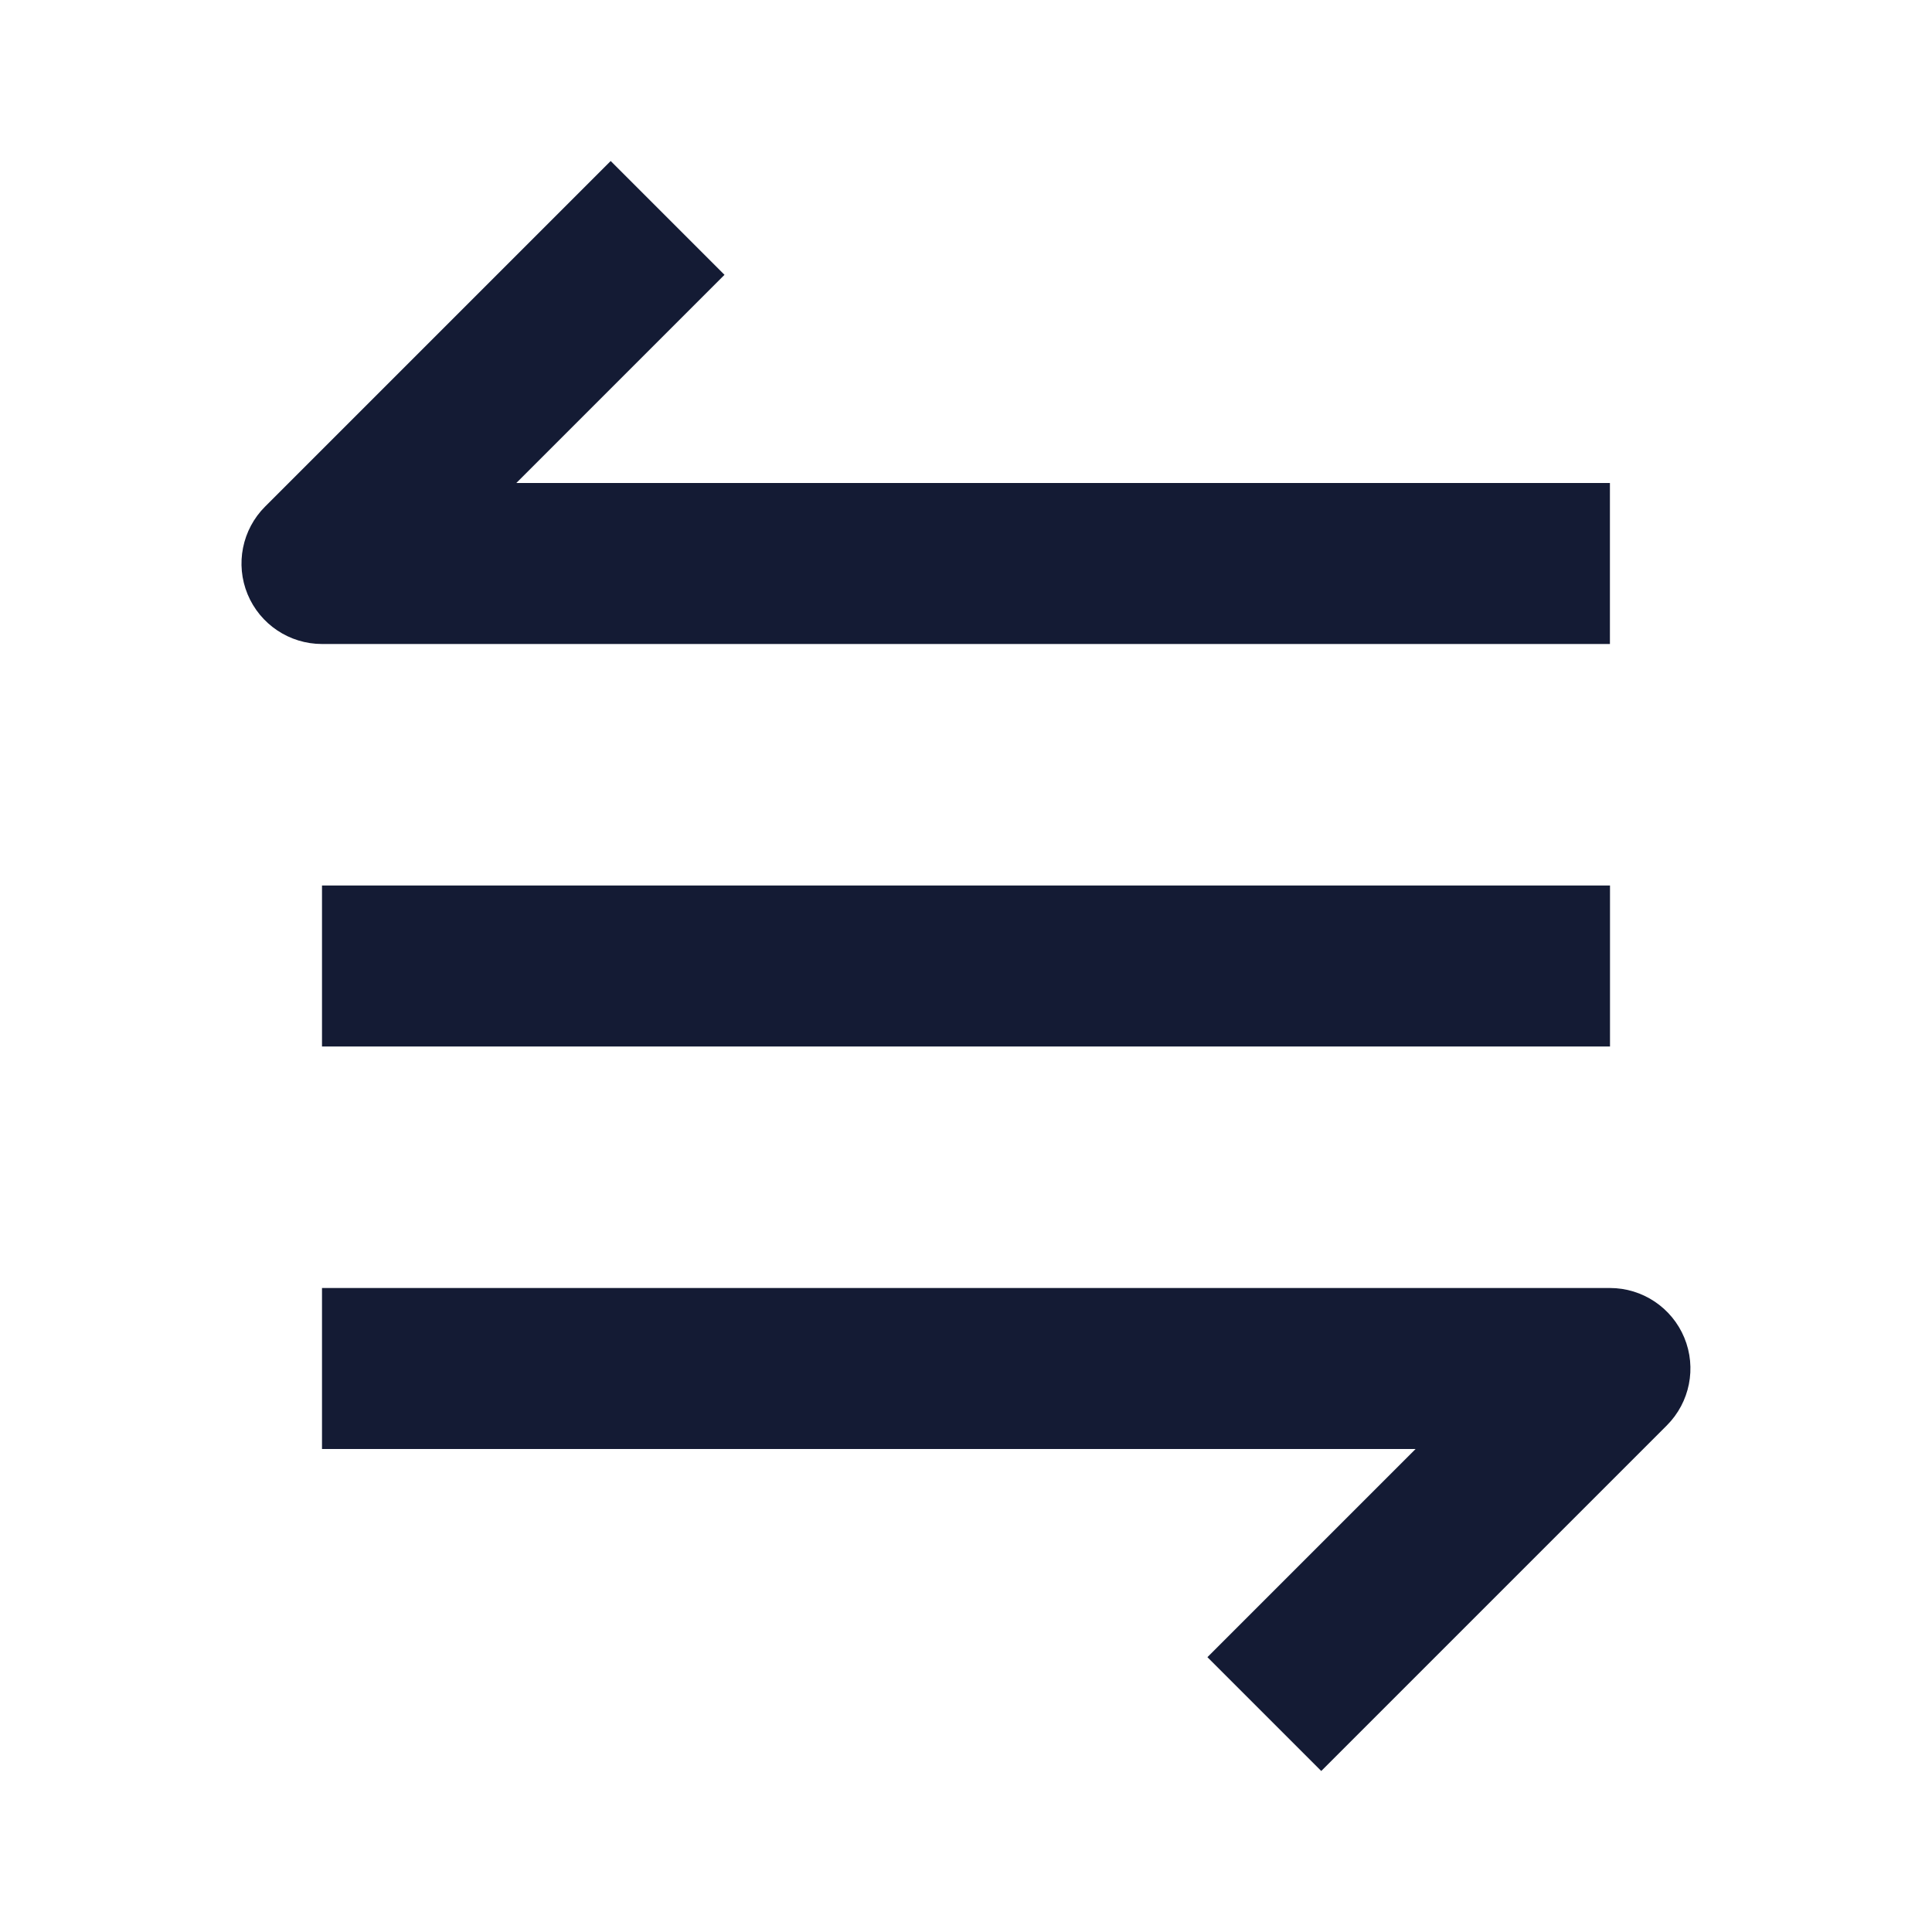
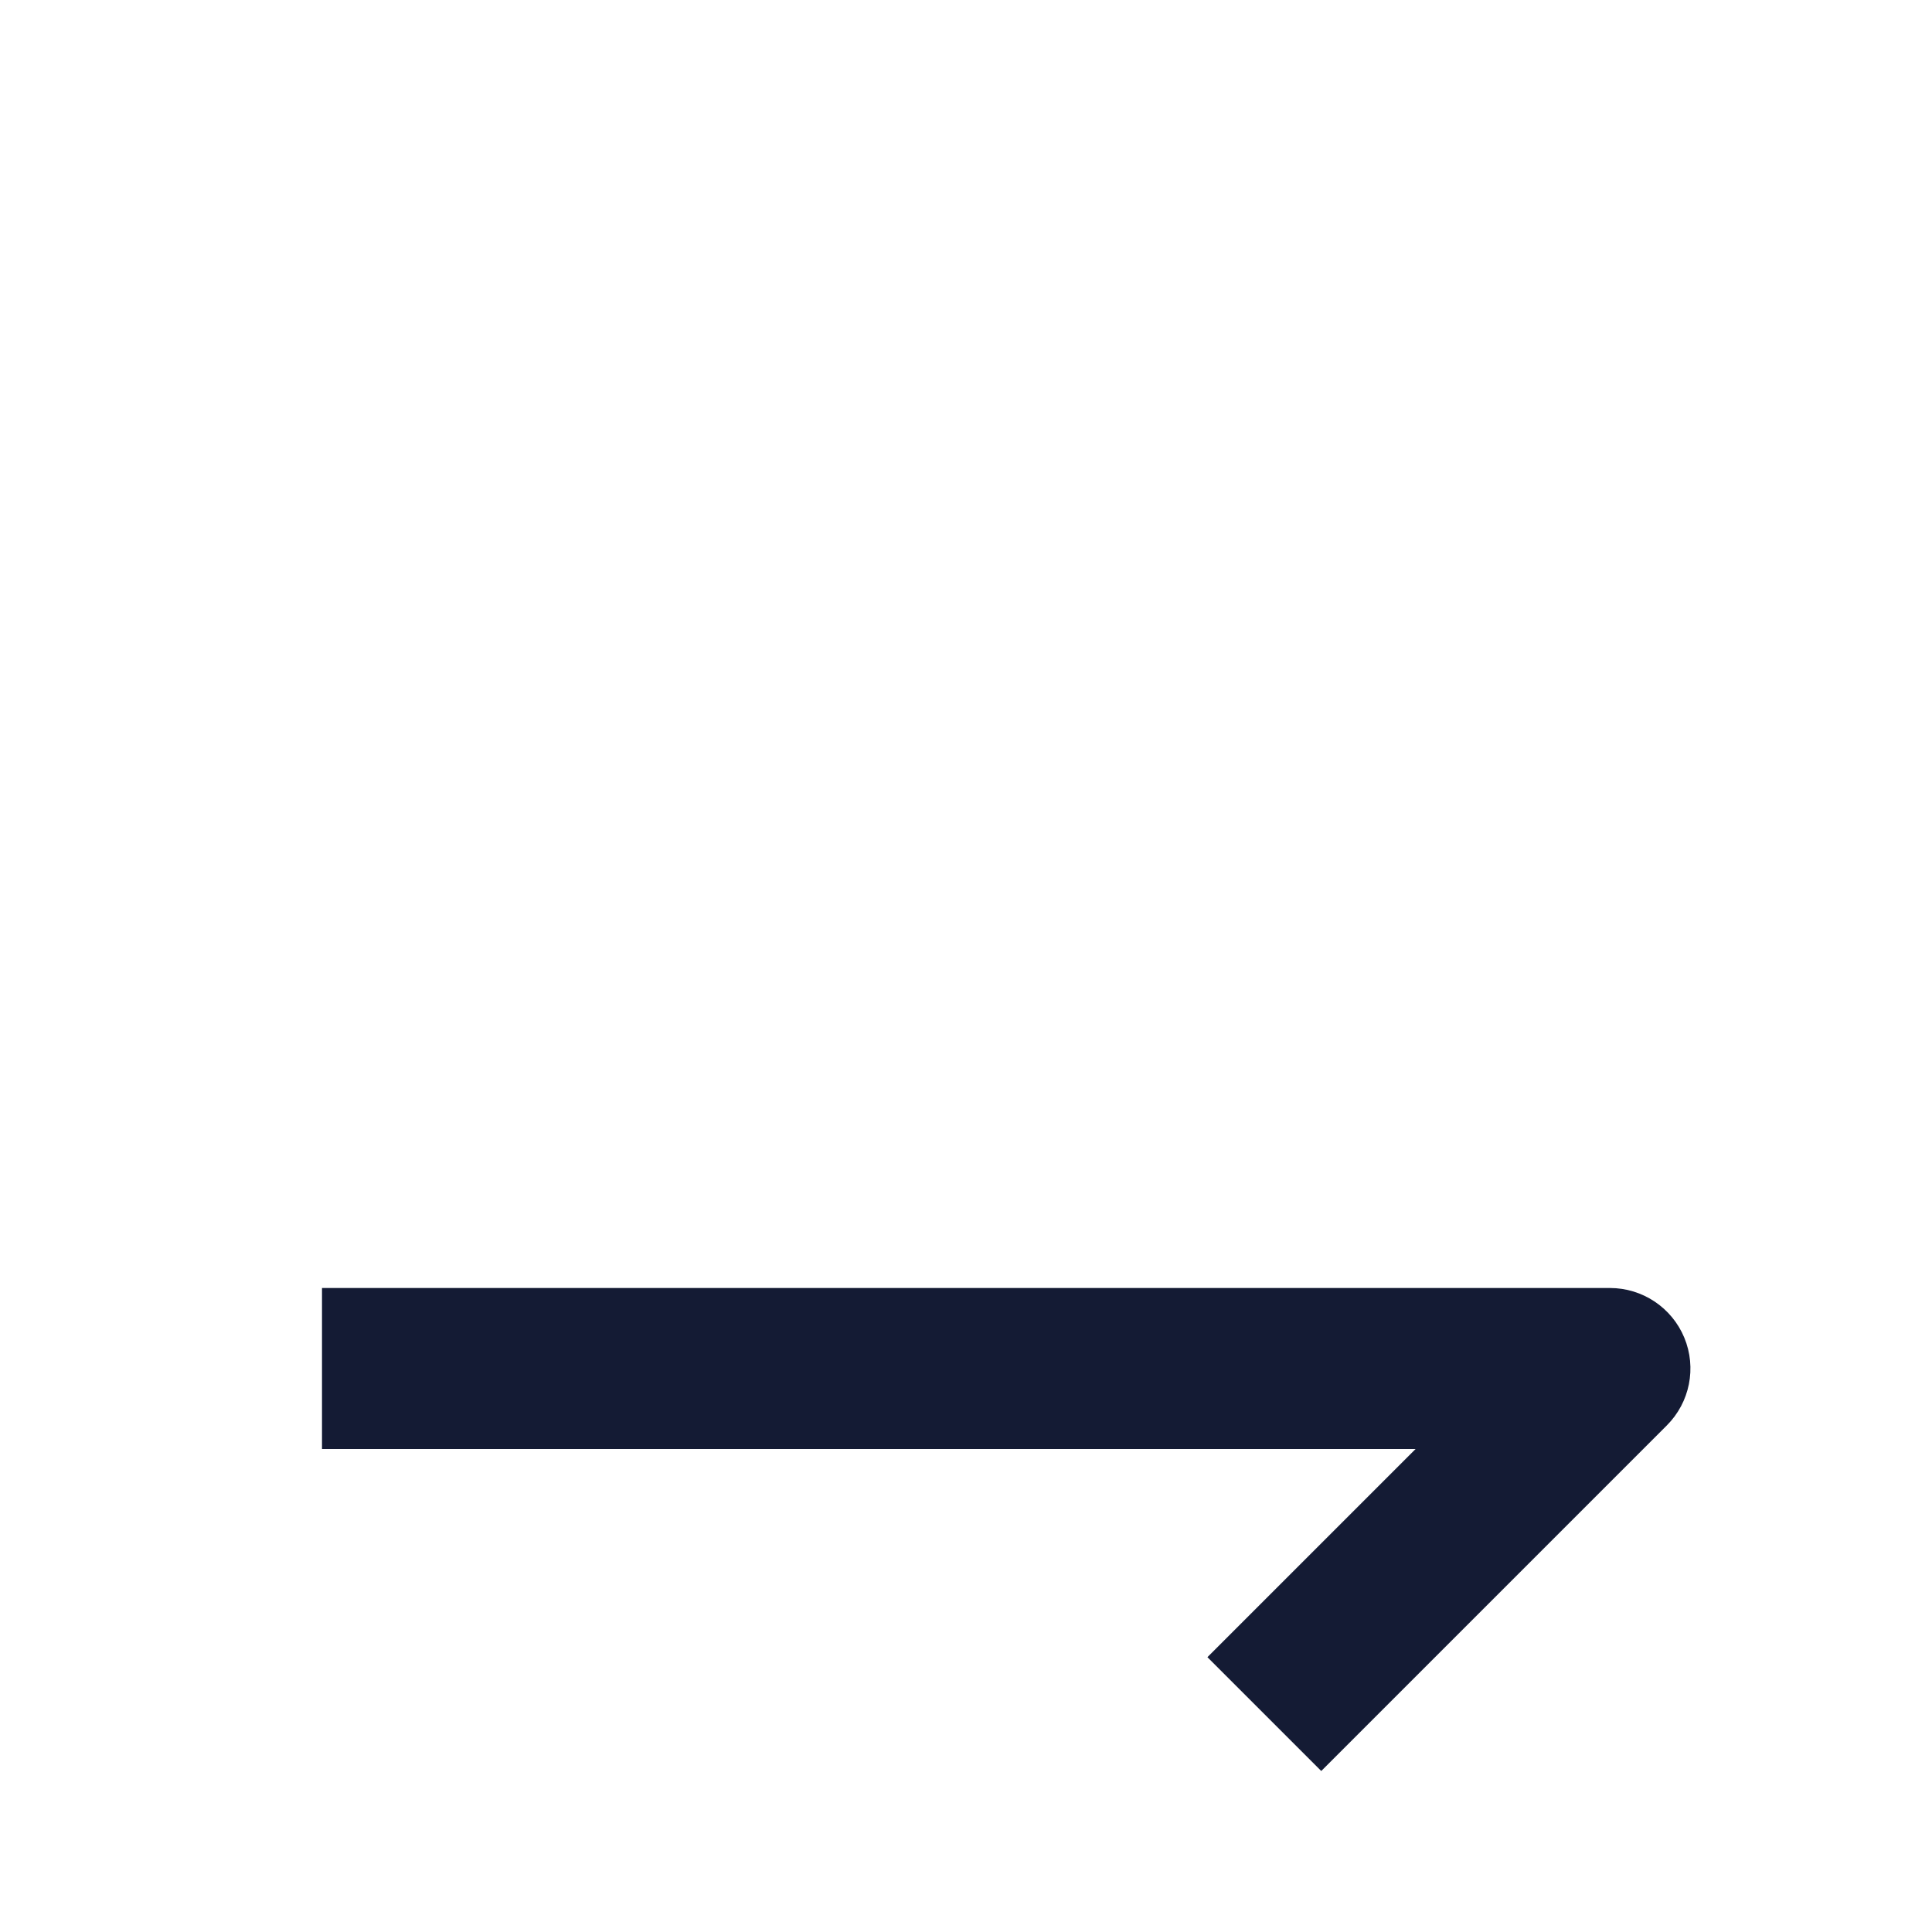
<svg xmlns="http://www.w3.org/2000/svg" width="24" height="24" viewBox="0 0 24 24" fill="none">
-   <path fill-rule="evenodd" clip-rule="evenodd" d="M20 13H4V11H20V13Z" fill="#141B34" />
-   <path fill-rule="evenodd" clip-rule="evenodd" d="M6.414 6L9 3.414L7.586 2L3.293 6.293C3.007 6.579 2.921 7.009 3.076 7.383C3.231 7.756 3.596 8 4 8L19.999 8L19.999 6L6.414 6Z" fill="#141B34" />
  <path fill-rule="evenodd" clip-rule="evenodd" d="M4 16L19.999 16C20.404 16 20.768 16.244 20.923 16.617C21.078 16.991 20.992 17.421 20.706 17.707L16.413 22L14.999 20.586L17.585 18L4 18L4 16Z" fill="#141B34" />
</svg>